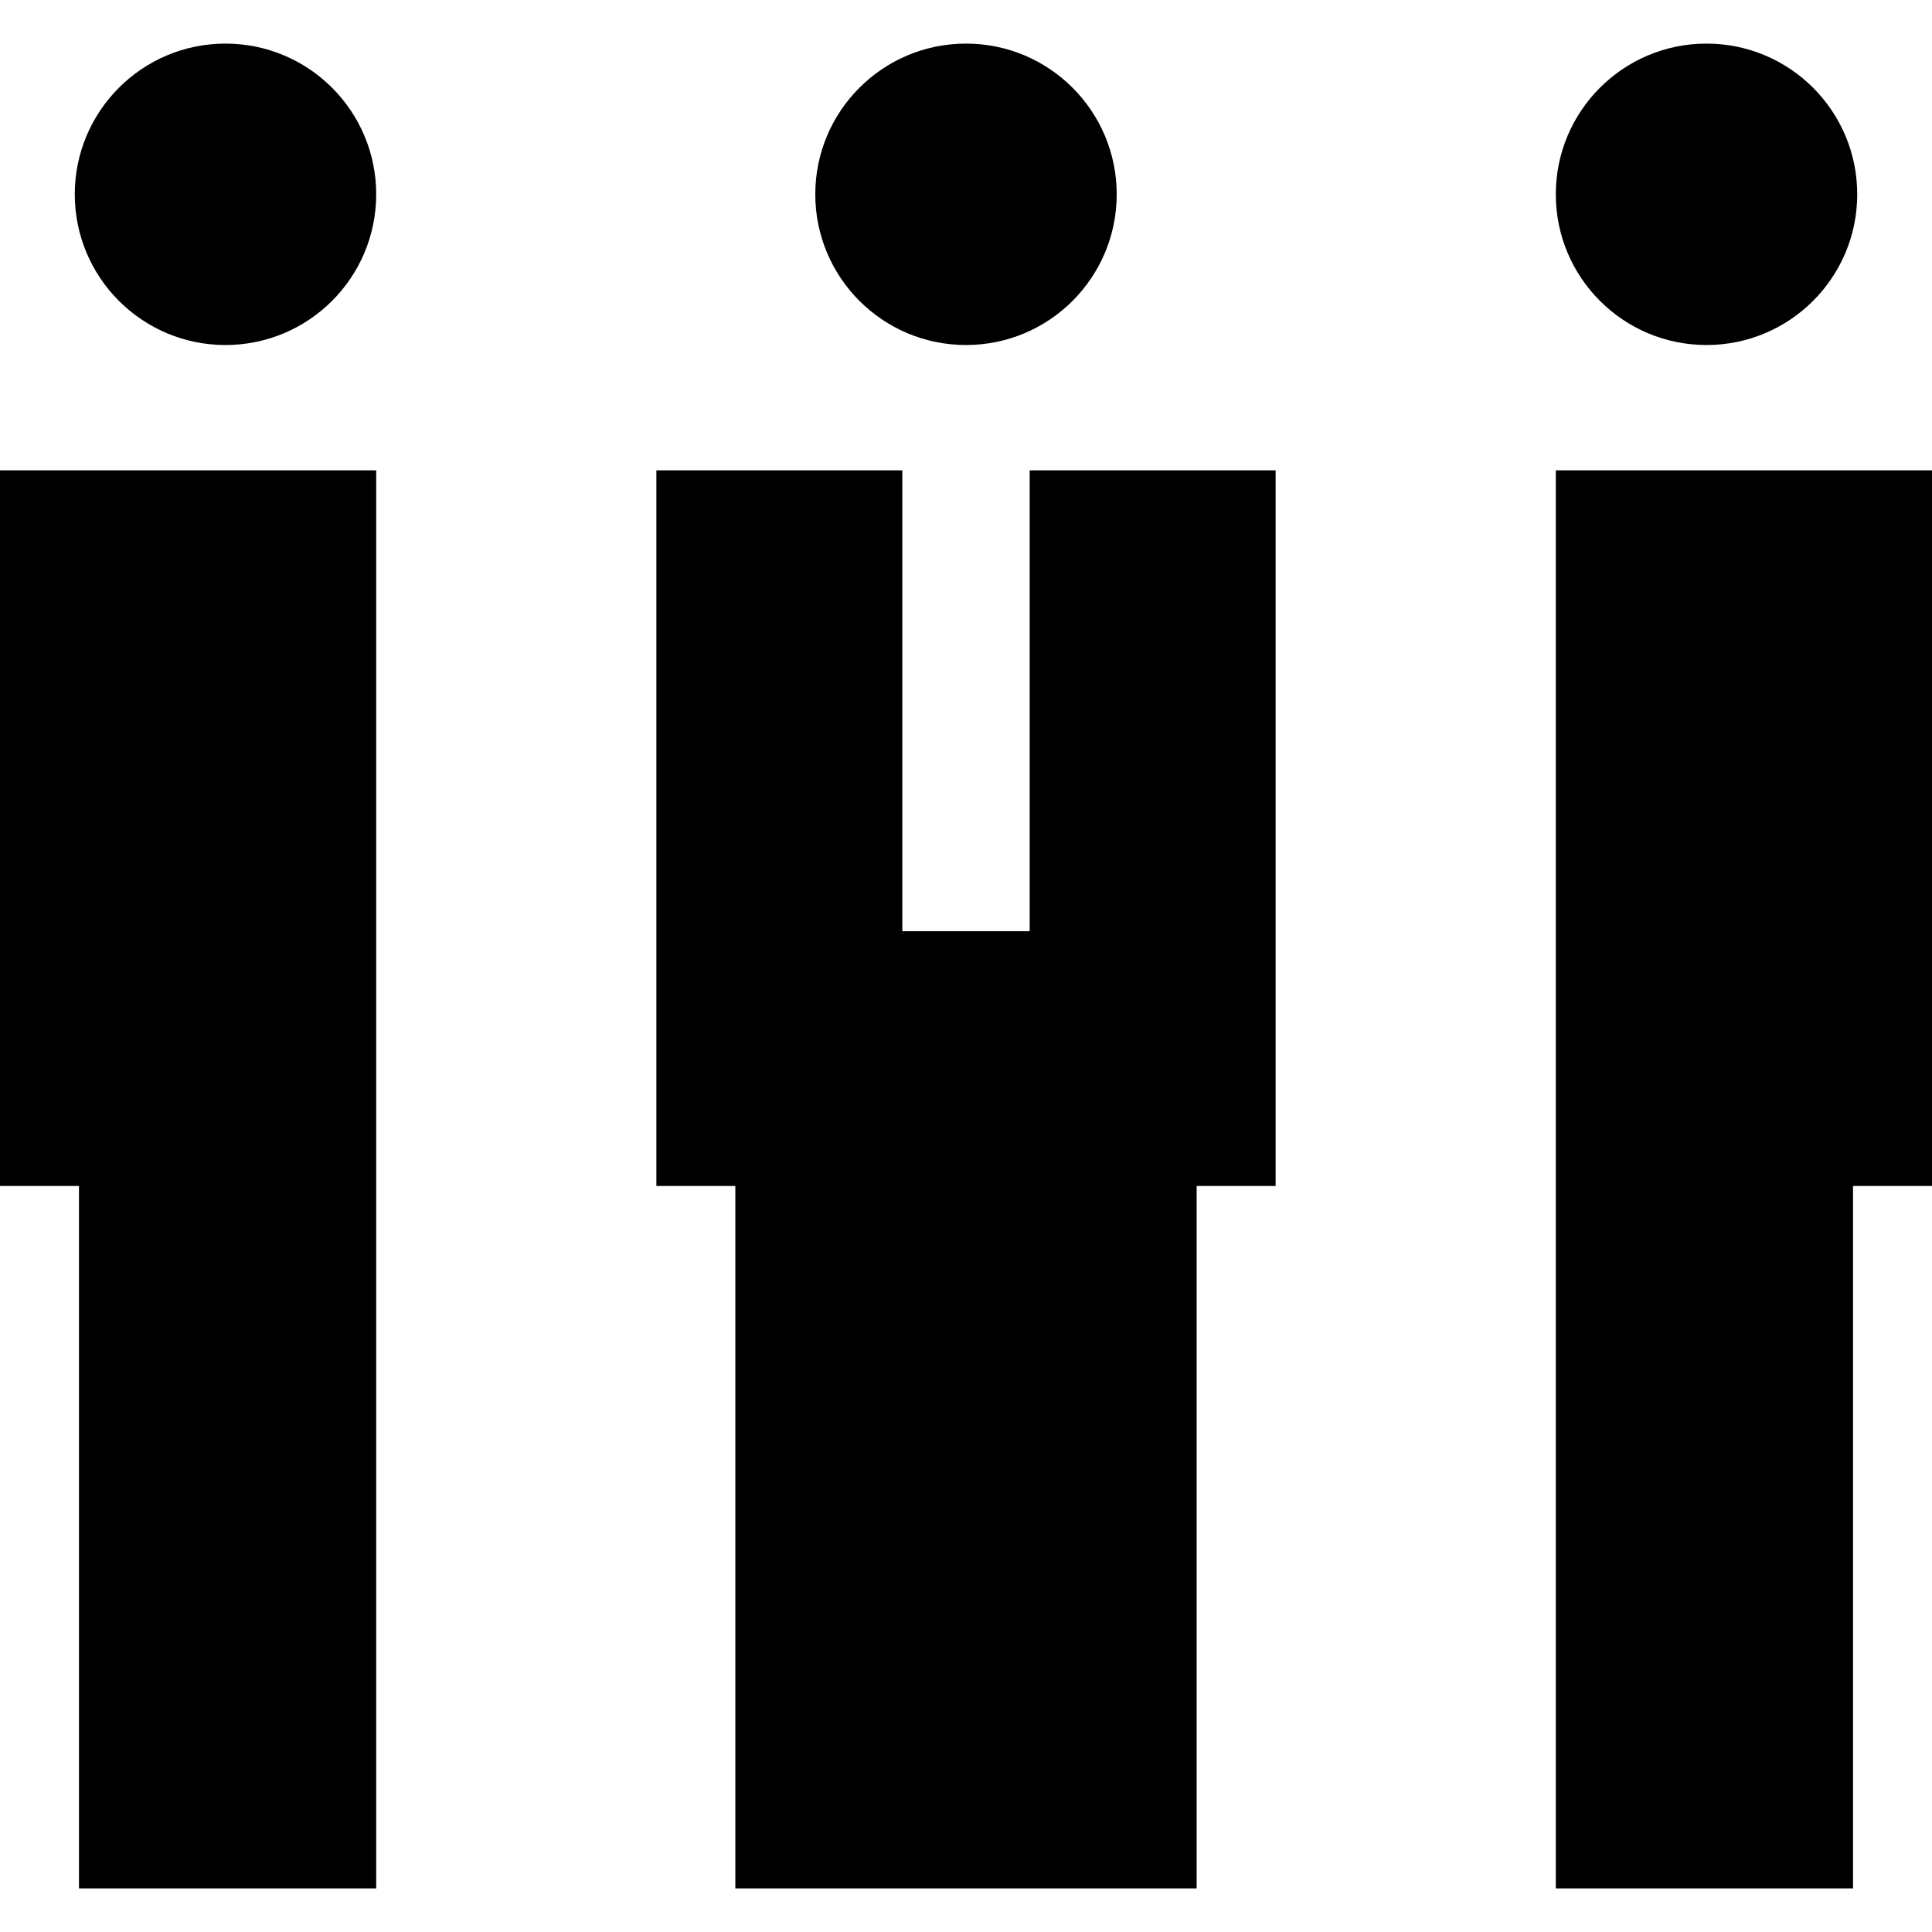
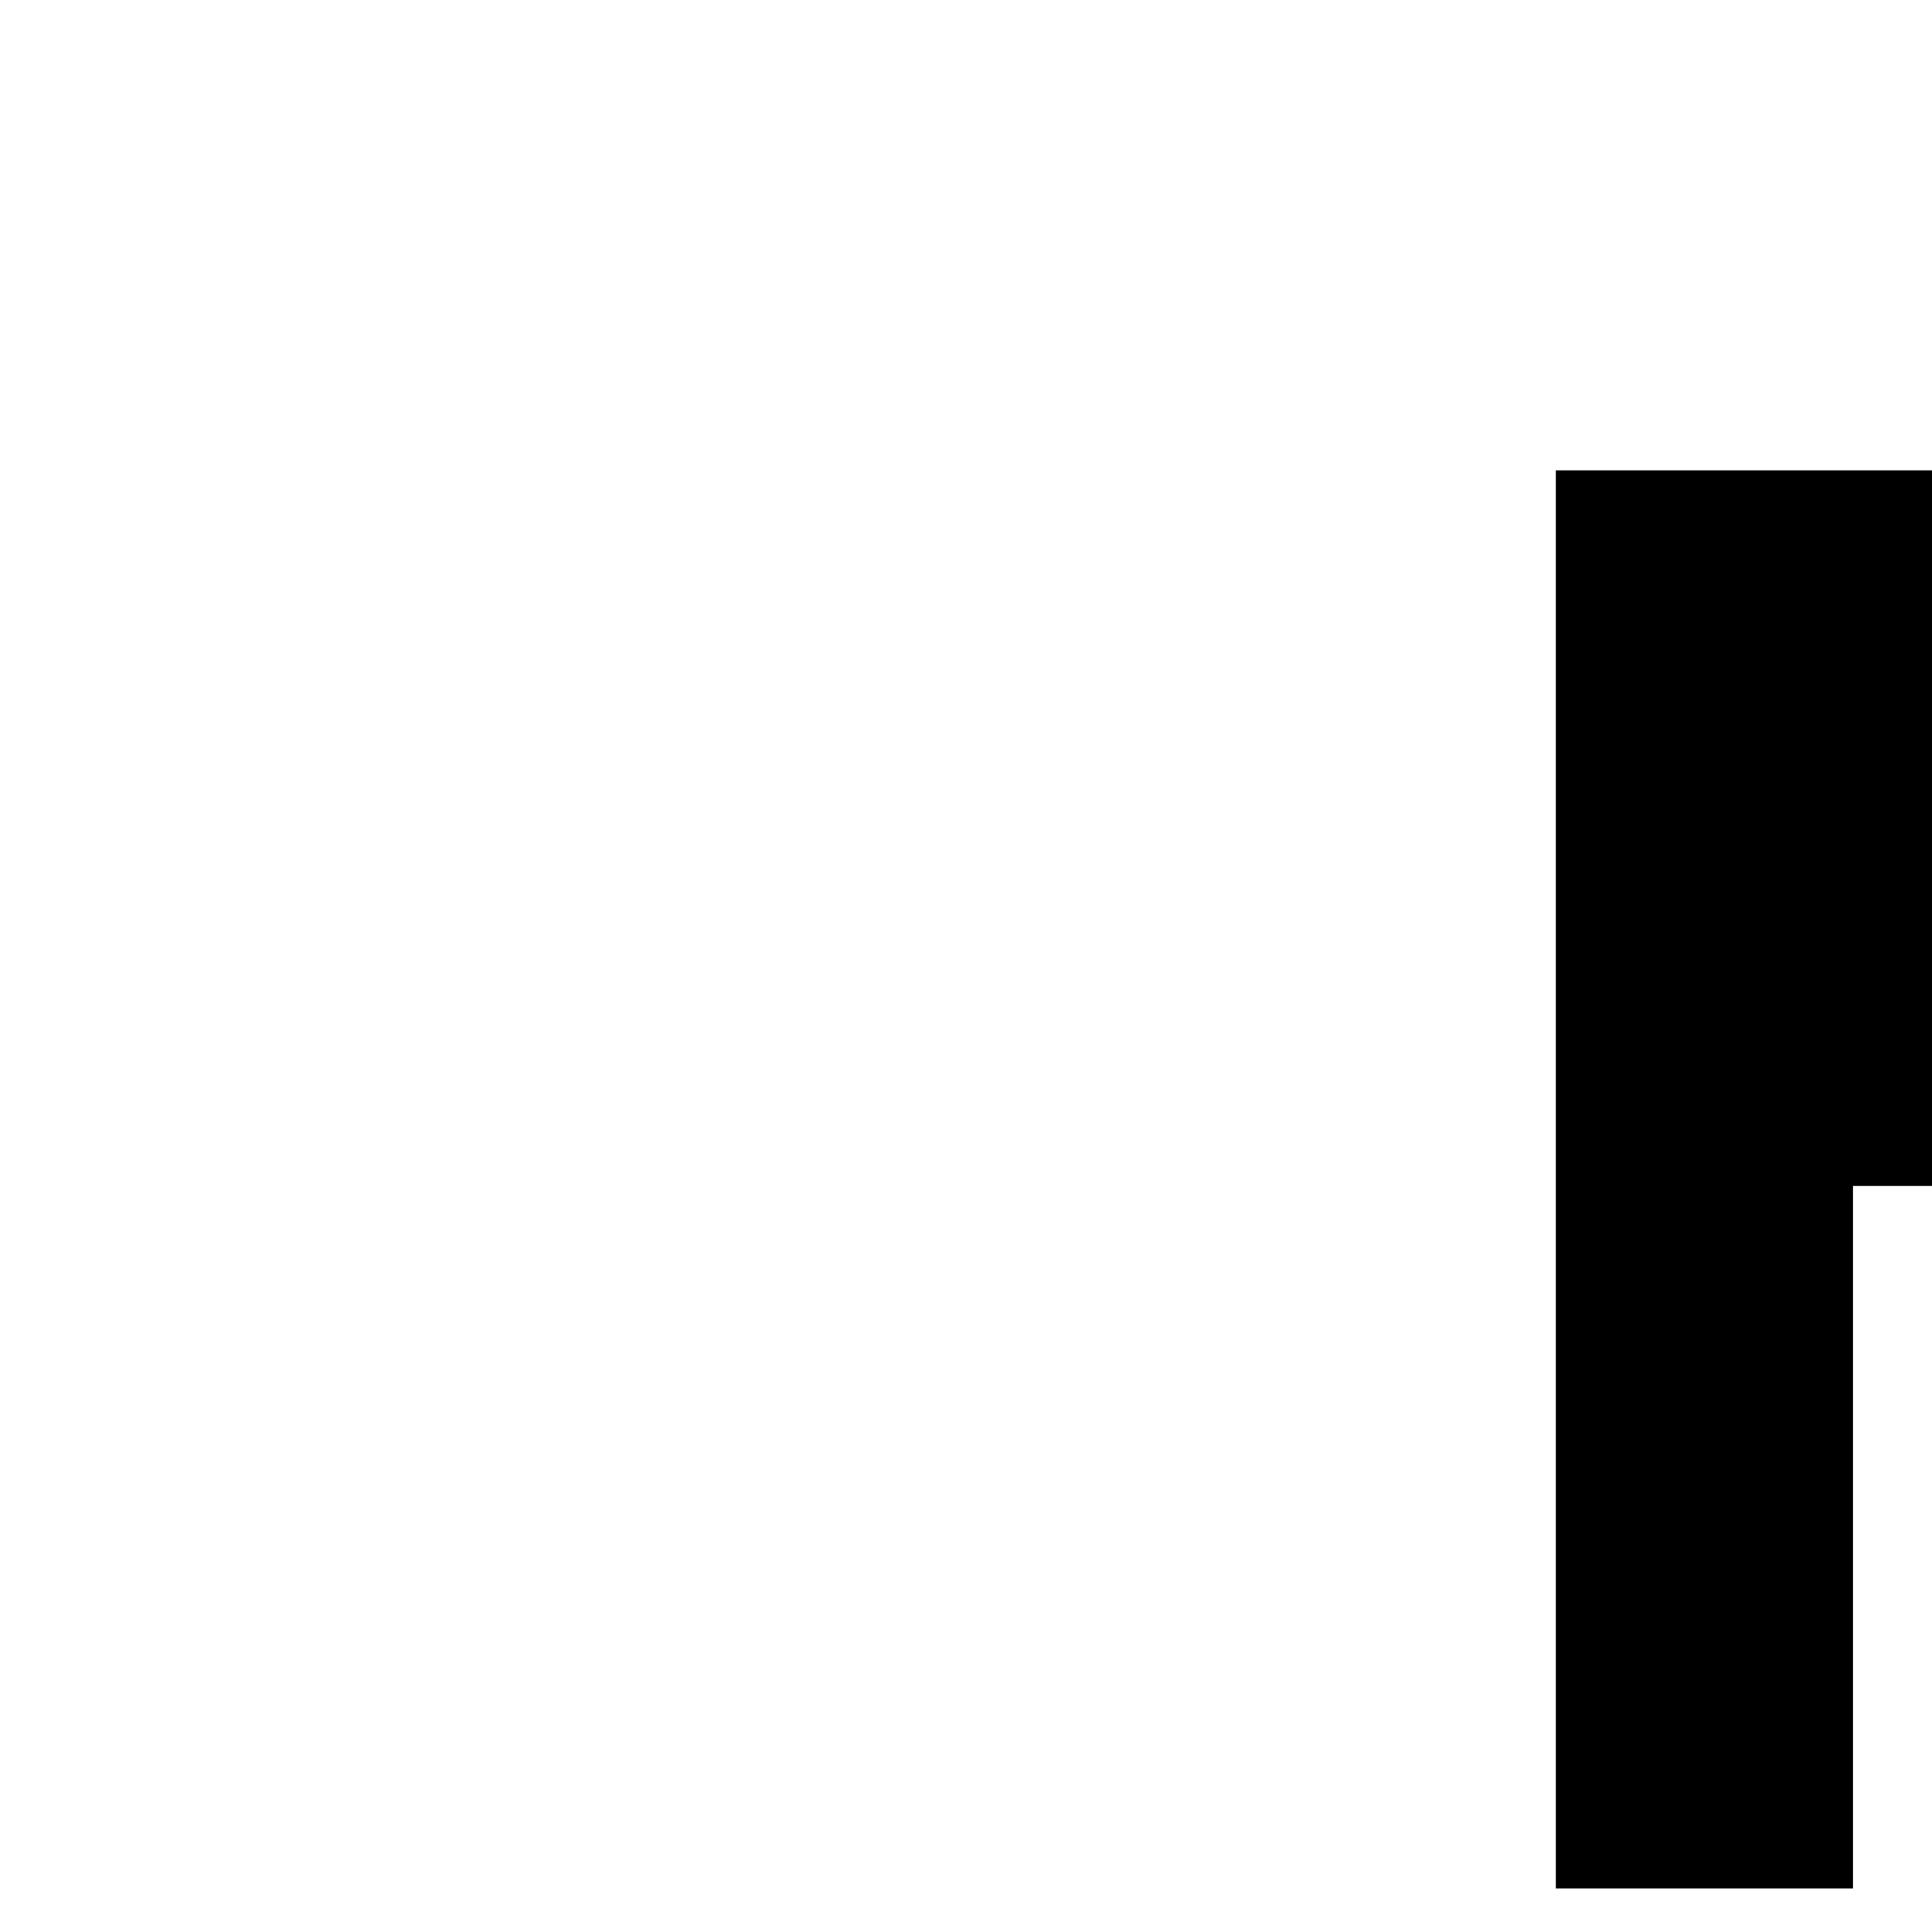
<svg xmlns="http://www.w3.org/2000/svg" version="1.1" id="Layer_1" x="0px" y="0px" viewBox="0 0 455 455" style="enable-background:new 0 0 455 455;" xml:space="preserve">
  <g>
-     <circle cx="227.5" cy="45.761" r="35.494" />
-     <polygon points="242.5,219.307 212.5,219.307 212.5,110.764 154.582,110.764 154.582,279.306 173.18,279.306 173.18,444.734    281.82,444.734 281.82,279.306 300.418,279.306 300.418,110.764 242.5,110.764  " />
    <polygon points="366.402,110.764 366.402,444.734 436.402,444.734 436.402,279.306 455,279.306 455,110.764  " />
-     <circle cx="401.896" cy="45.761" r="35.494" />
-     <polygon points="0,279.306 18.598,279.306 18.598,444.734 88.598,444.734 88.598,110.764 0,110.764  " />
-     <circle cx="53.104" cy="45.761" r="35.494" />
  </g>
  <g>
</g>
  <g>
</g>
  <g>
</g>
  <g>
</g>
  <g>
</g>
  <g>
</g>
  <g>
</g>
  <g>
</g>
  <g>
</g>
  <g>
</g>
  <g>
</g>
  <g>
</g>
  <g>
</g>
  <g>
</g>
  <g>
</g>
</svg>